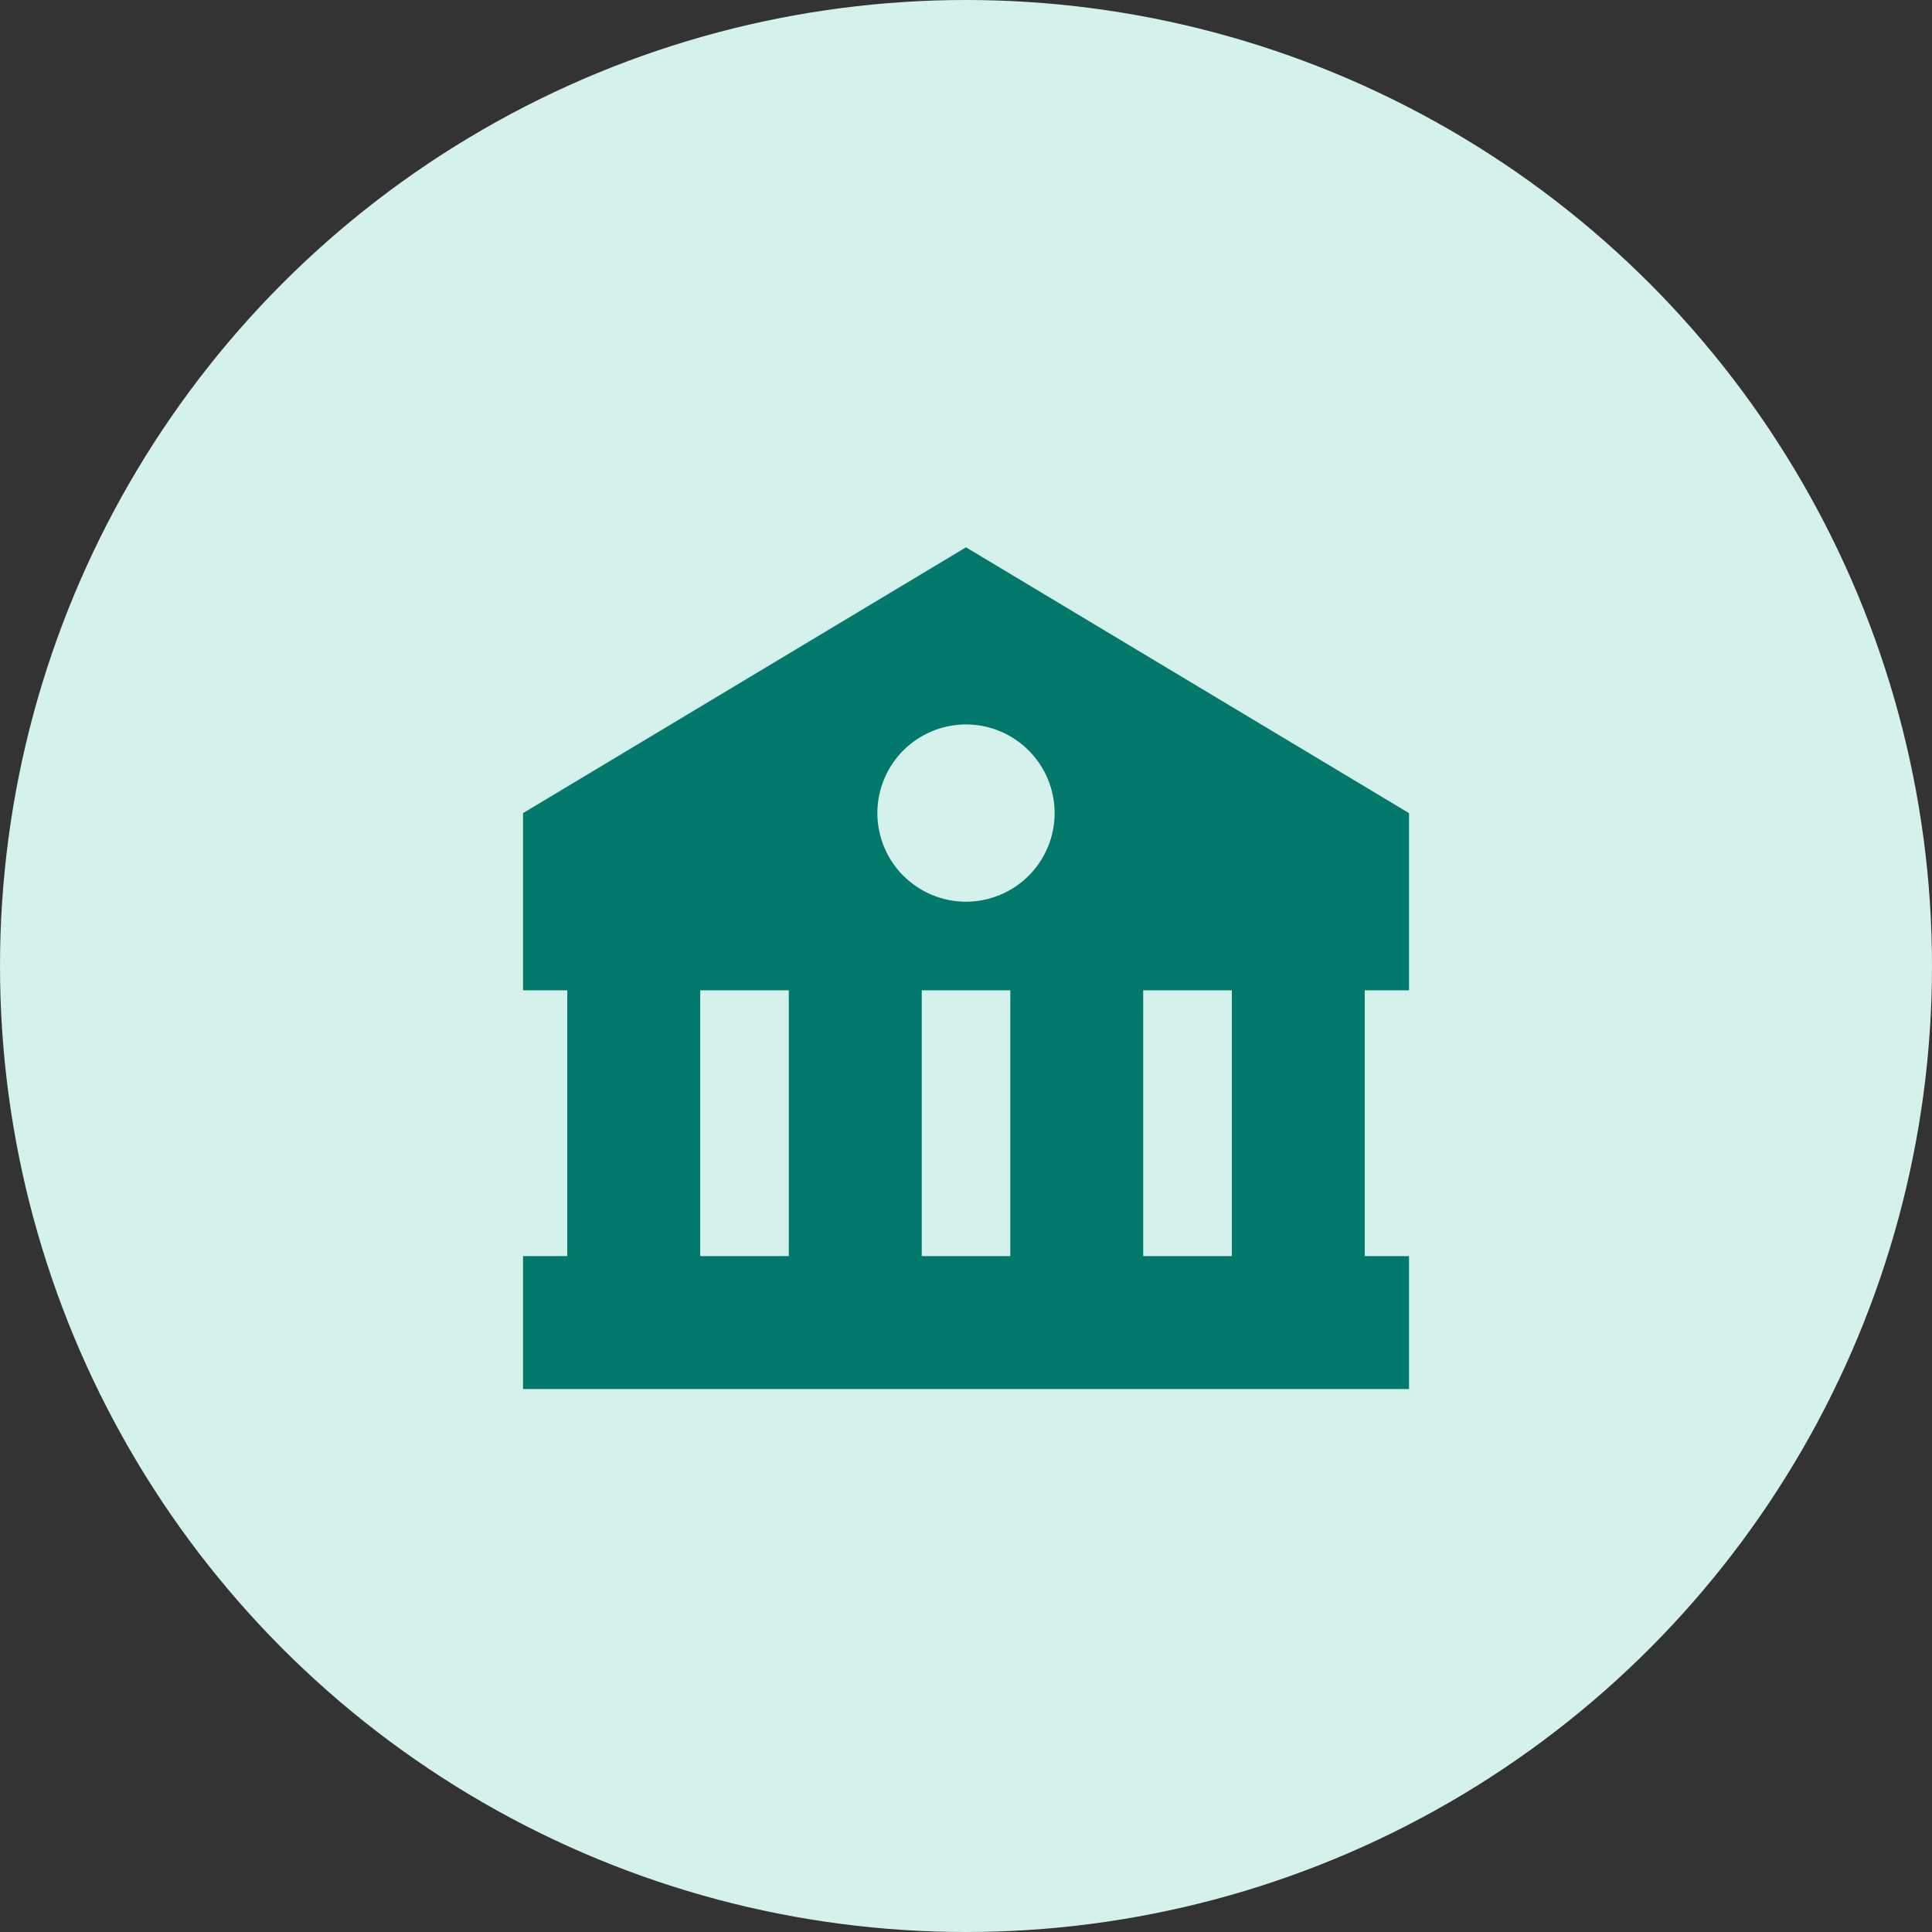
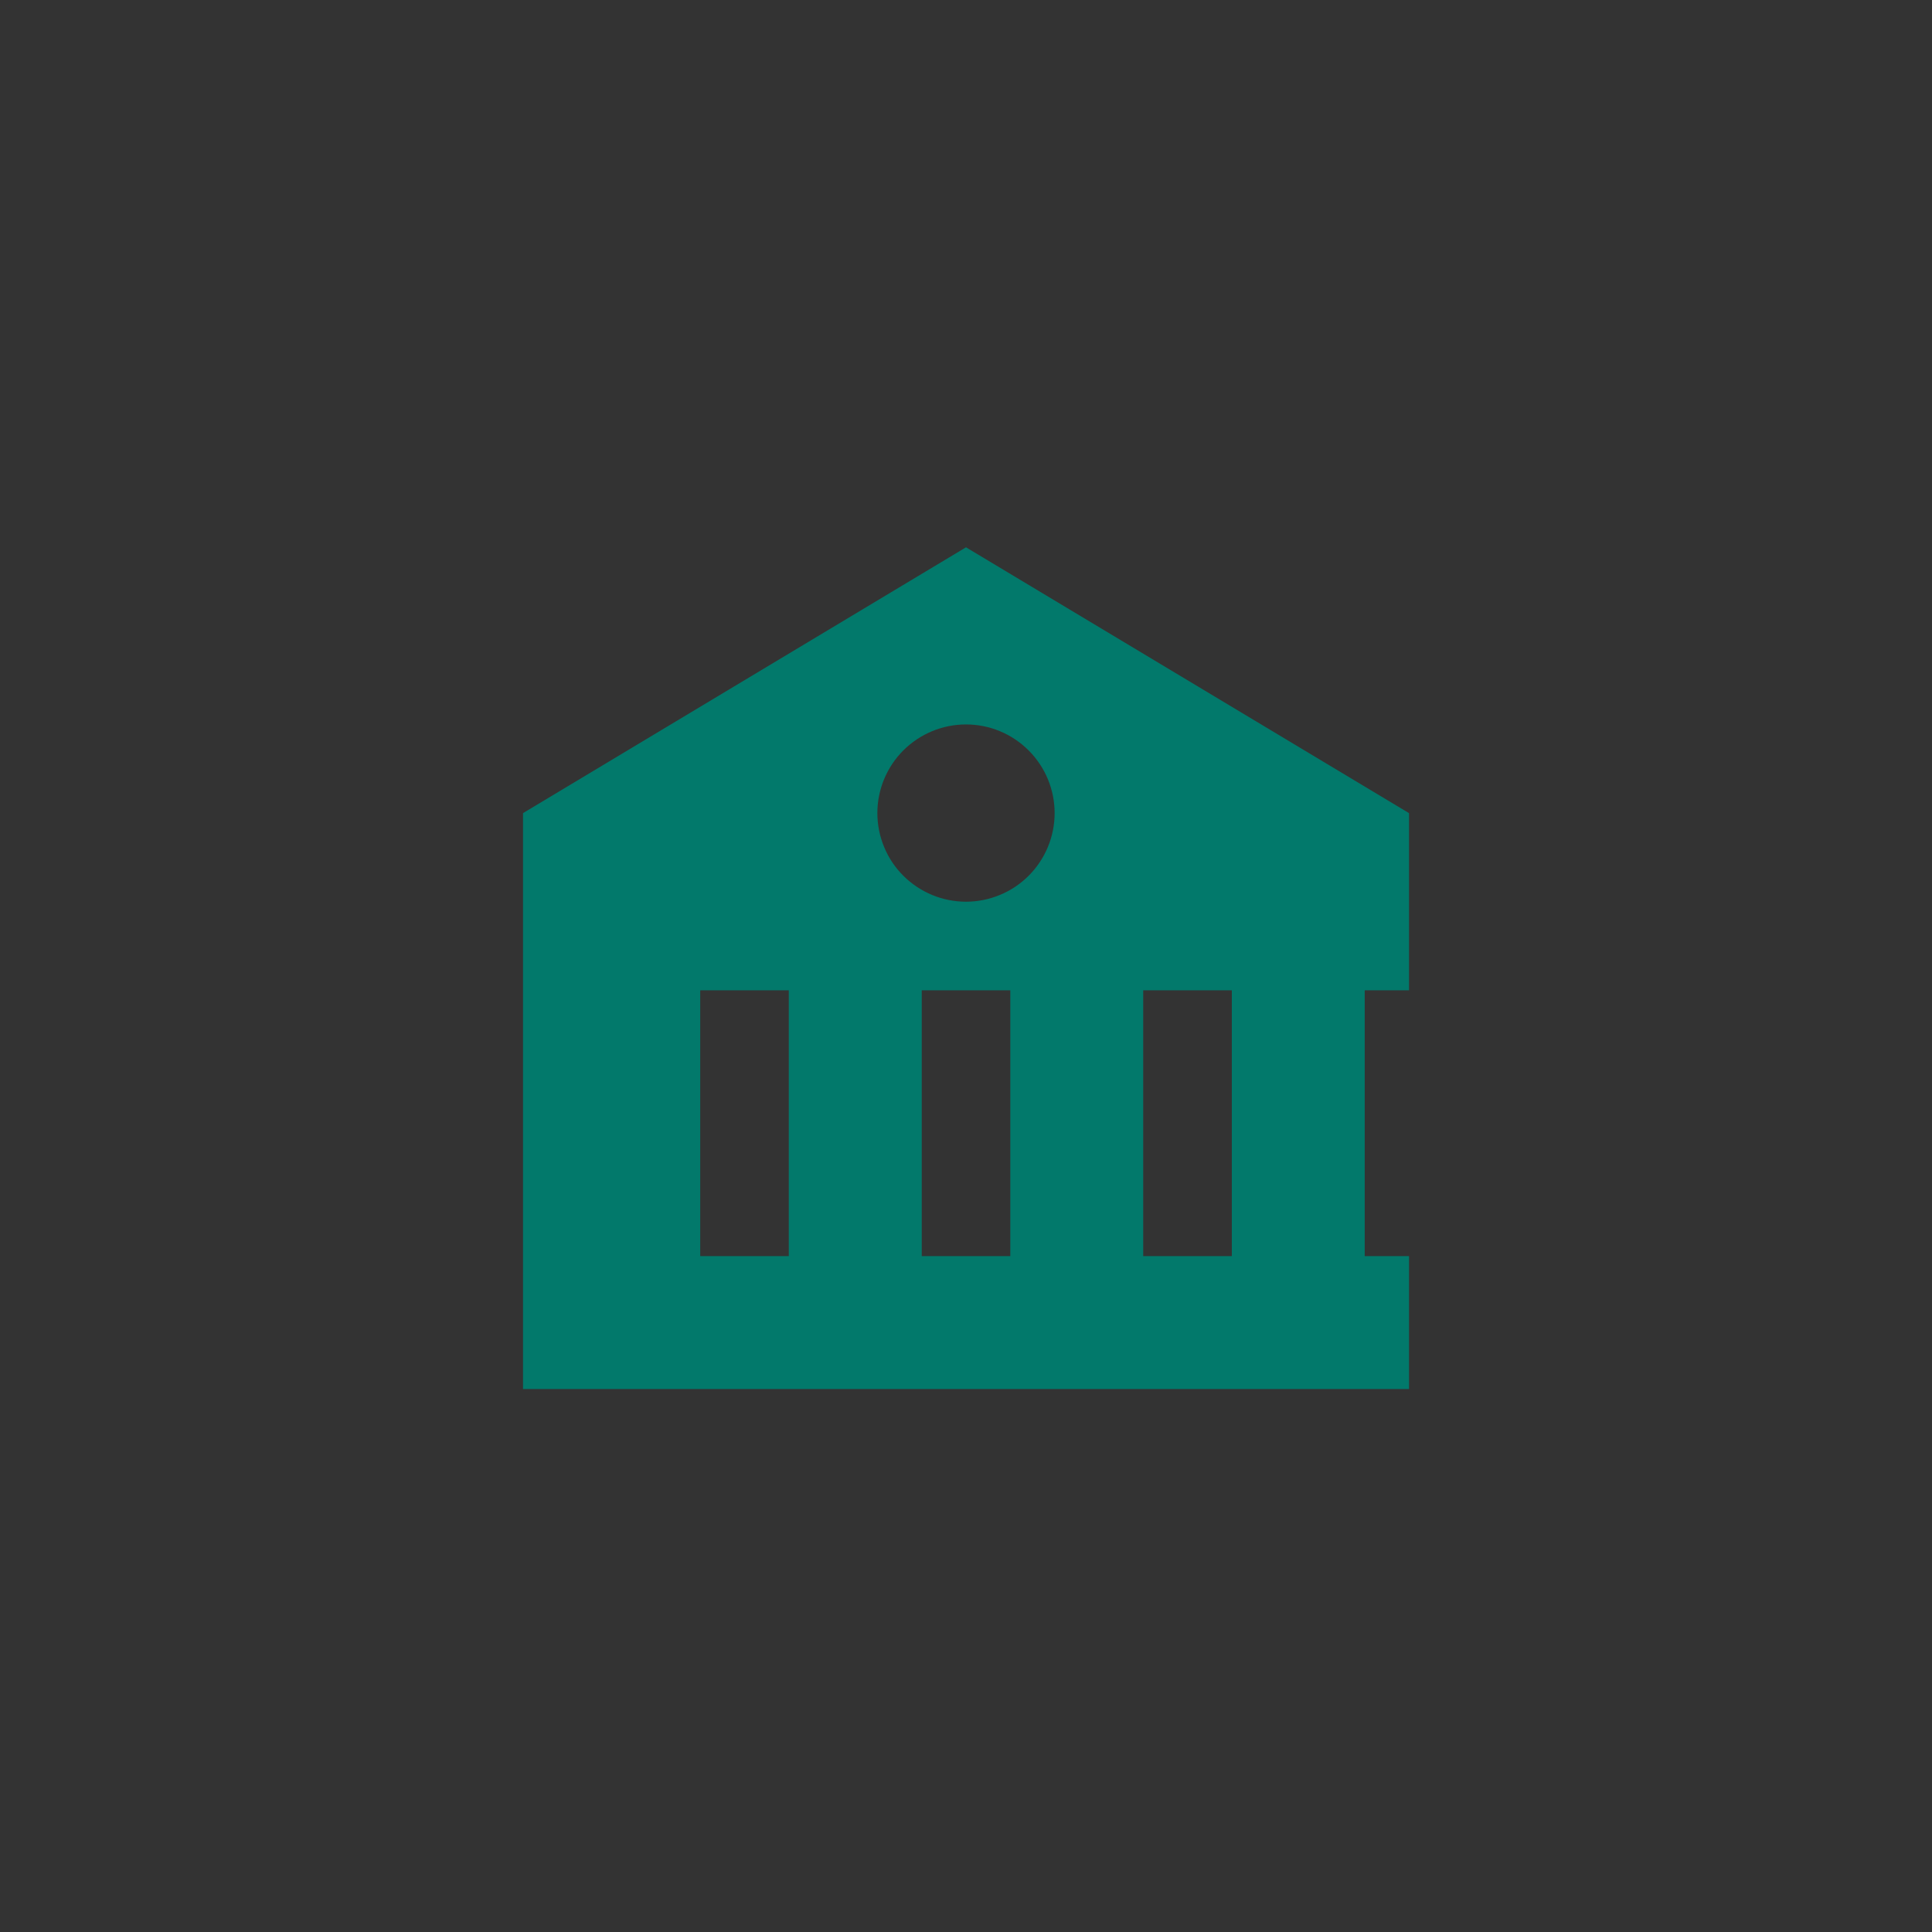
<svg xmlns="http://www.w3.org/2000/svg" width="32" height="32" viewBox="0 0 32 32" fill="none">
  <rect x="0" y="0" width="32" height="32" fill="#333333" stroke="none" />
-   <circle cx="16" cy="16" r="16" fill="#D5F1EB" />
-   <path d="M8.663 13.468V16.403H9.396V20.805H8.663V23.007H20.403L22.604 23.007L23.338 23.007V20.805H22.604V16.403H23.338V13.468L16 9.065L8.663 13.468ZM11.598 20.805V16.403H13.065V20.805H11.598ZM15.267 20.805V16.403H16.734V20.805H15.267ZM20.403 20.805H18.935V16.403H20.403V20.805ZM17.468 13.468C17.468 13.66 17.43 13.851 17.356 14.029C17.282 14.207 17.174 14.369 17.038 14.505C16.901 14.642 16.739 14.75 16.561 14.823C16.383 14.897 16.192 14.935 16 14.935C15.807 14.935 15.616 14.897 15.438 14.823C15.26 14.749 15.098 14.641 14.962 14.505C14.825 14.369 14.717 14.207 14.644 14.029C14.57 13.851 14.532 13.66 14.532 13.467C14.532 13.078 14.687 12.704 14.962 12.429C15.238 12.154 15.611 11.999 16 11.999C16.39 11.999 16.763 12.154 17.038 12.43C17.313 12.705 17.468 13.078 17.468 13.468Z" fill="#02796B" />
+   <path d="M8.663 13.468V16.403H9.396H8.663V23.007H20.403L22.604 23.007L23.338 23.007V20.805H22.604V16.403H23.338V13.468L16 9.065L8.663 13.468ZM11.598 20.805V16.403H13.065V20.805H11.598ZM15.267 20.805V16.403H16.734V20.805H15.267ZM20.403 20.805H18.935V16.403H20.403V20.805ZM17.468 13.468C17.468 13.66 17.43 13.851 17.356 14.029C17.282 14.207 17.174 14.369 17.038 14.505C16.901 14.642 16.739 14.75 16.561 14.823C16.383 14.897 16.192 14.935 16 14.935C15.807 14.935 15.616 14.897 15.438 14.823C15.26 14.749 15.098 14.641 14.962 14.505C14.825 14.369 14.717 14.207 14.644 14.029C14.57 13.851 14.532 13.66 14.532 13.467C14.532 13.078 14.687 12.704 14.962 12.429C15.238 12.154 15.611 11.999 16 11.999C16.39 11.999 16.763 12.154 17.038 12.43C17.313 12.705 17.468 13.078 17.468 13.468Z" fill="#02796B" />
</svg>